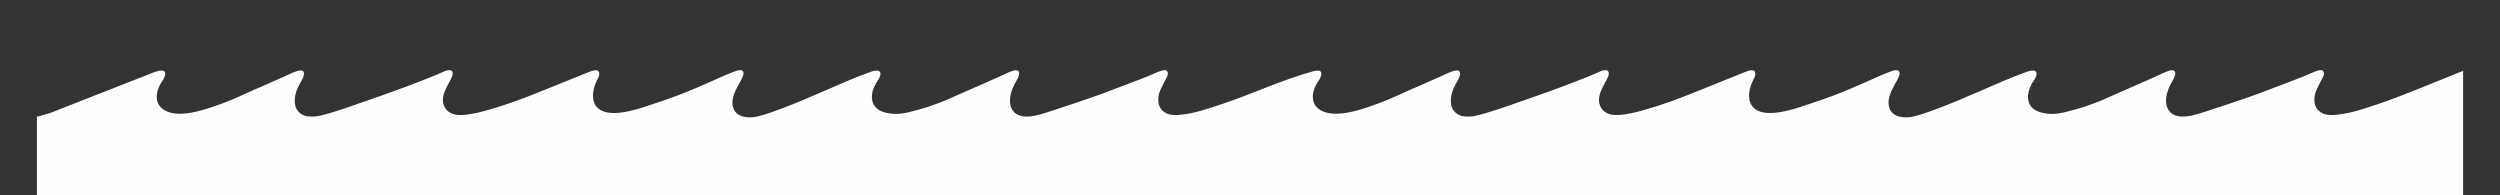
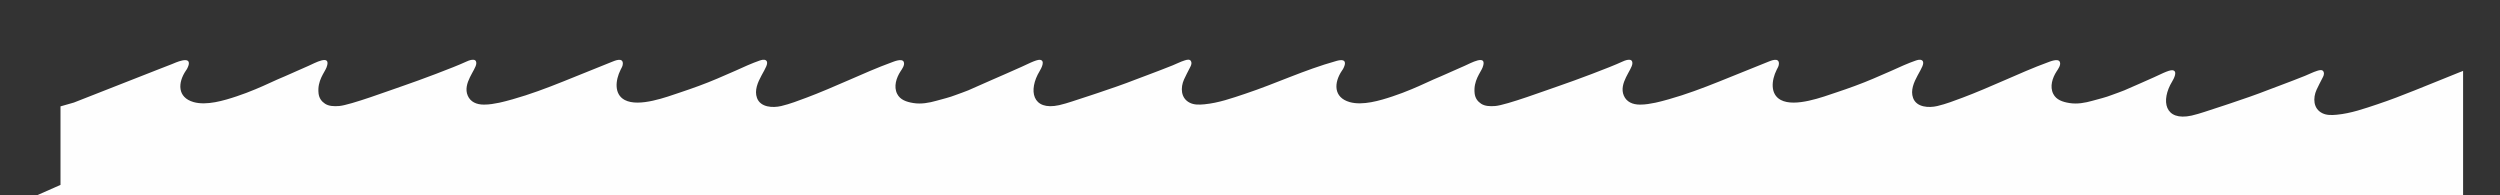
<svg xmlns="http://www.w3.org/2000/svg" xml:space="preserve" width="270.933mm" height="21.167mm" style="shape-rendering:geometricPrecision; text-rendering:geometricPrecision; image-rendering:optimizeQuality; fill-rule:evenodd; clip-rule:evenodd" viewBox="0 0 27093.32 2116.66">
  <rect x="0" y="0" width="27093.32" height="2116.66" fill="#333333" stroke="none" />
  <defs>
    <style type="text/css">  .fil0 {fill:#FEFEFE}  </style>
  </defs>
  <g id="Слой_x0020_1">
-     <path class="fil0" d="M400.04 2116.66l12528.83 0 0 0.01 13764.41 0 0 -1348.7c-11.65,6.17 -18.53,7.67 -32.58,12.99l-230.06 92.88c-88.18,36.14 -173.51,70.07 -262.73,105.79 -132.97,53.22 -265.68,104.6 -401.14,149.74 -142.04,47.33 -288.16,99.22 -440.84,113.85 -61.73,5.9 -112.62,6.13 -158.71,-16.76 -98.97,-49.17 -102.16,-164.47 -61.98,-253.33 20.23,-44.73 40.12,-80.53 62.04,-124.11 9.77,-19.41 25.28,-43.15 14.35,-70.03 -11.61,-28.54 -44.57,-19.33 -69.34,-11.56 -47.66,14.96 -86.69,36.21 -131.89,54.27 -87.09,34.77 -175.93,69.11 -265.91,102.6 -43.13,16.06 -87.83,32.35 -132.43,49.93 -127.14,50.13 -281.54,103.1 -409.06,145.62 -24.51,8.17 -44.08,14.19 -68.41,22.78l-211.75 69.39c-46.51,14.76 -93.44,30.05 -141.71,40.65 -293.29,64.4 -336.71,-162.62 -210.48,-370.04 17.46,-28.68 63.89,-115 2.29,-121.58 -39.27,-4.19 -155.47,57.46 -199.44,76.39 -107.87,46.45 -213.7,96.75 -321.83,141.67l-255.64 112.88c-44.51,19.22 -87.31,31.34 -132.95,49.41 -68.68,27.18 -141.43,43.7 -213.39,63.95 -77.3,21.76 -163.21,38.22 -249.19,24.07 -73.92,-12.16 -141.71,-34.43 -174.39,-99.15 -39.99,-79.2 -9.36,-173.34 36.29,-243.83 15.78,-24.39 48.61,-67.67 35.52,-101.41 -17.28,-44.55 -109.38,-4.11 -135.45,5.29 -139.33,50.22 -322.22,130.16 -459.36,190.29 -131.83,57.81 -330.61,143.05 -456.36,189.5 -93.53,34.55 -178.81,68.64 -276.71,91.81 -92.14,21.81 -225.22,14.92 -262.79,-86.86 -61.53,-166.67 160.6,-353.08 98.68,-406.41 -19.27,-16.6 -51.8,-5.4 -73,1.62 -67.97,22.54 -191.48,77.4 -259.37,109.15l-196.09 85.05c-131.72,56.45 -267.9,105.35 -404.02,150.65 -142.88,47.56 -445.68,163.62 -600.49,80.93 -115.29,-61.59 -102.05,-211.32 -44.27,-326.77 9.71,-19.41 24.36,-40.87 24.48,-67.19 0.31,-70.71 -87.67,-31.24 -120.93,-17.86l-525.35 211.69c-179.71,71.99 -361.32,140.51 -547.91,192.93 -24.28,6.82 -48.22,14.14 -71.68,19.5 -24.69,5.63 -47.69,12.6 -73.47,17.71 -53.15,10.51 -104.64,20.53 -165.56,20.61 -81.31,0.13 -146.79,-29.46 -176.02,-97.52 -57.43,-133.69 88.66,-277.98 92.63,-347.26 4.12,-72.02 -86.24,-31.77 -116.69,-17.46 -120.69,56.75 -509.55,202.01 -667.51,255.69 -145.65,49.49 -581.7,211.94 -701.54,221.65 -59.12,4.8 -113.13,1.61 -153.53,-24.87 -37.05,-24.29 -64.32,-59.79 -70.13,-112.23 -15.34,-138.44 65.59,-225.78 86.52,-281.16 58.64,-155.16 -135.98,-41.81 -195.51,-16.96 -44.56,18.61 -84.06,38.26 -129.17,57 -43.44,18.04 -83.21,38.31 -126.45,55.91 -106.42,43.31 -211.64,96.82 -319.13,140.57 -75.7,30.81 -122.02,49.6 -204.21,76.92 -136.9,45.53 -326.19,102.78 -467.54,61.88 -174.4,-50.47 -172.14,-208.33 -81.78,-341.45 6.91,-10.18 11.81,-16.26 17.14,-28.46 3.79,-8.7 10.62,-24.26 12.64,-33.07 13.5,-58.83 -36.99,-57.4 -89.08,-42.84 -356.36,99.69 -650.29,242.81 -990.97,356.35 -142.04,47.33 -288.17,99.22 -440.83,113.85 -61.74,5.91 -112.63,6.13 -158.72,-16.77 -98.97,-49.15 -102.16,-164.46 -61.97,-253.32 20.22,-44.73 40.11,-80.53 62.03,-124.11 9.77,-19.41 25.29,-43.15 14.35,-70.02 -11.62,-28.55 -44.57,-19.34 -69.33,-11.57 -47.67,14.96 -86.7,36.21 -131.9,54.27 -87.09,34.77 -175.93,69.11 -265.91,102.6 -43.13,16.06 -87.83,32.35 -132.44,49.93 -127.13,50.12 -281.53,103.1 -409.06,145.62 -24.5,8.18 -44.07,14.19 -68.4,22.78l-211.75 69.39c-46.51,14.77 -93.44,30.05 -141.71,40.65 -293.29,64.41 -336.71,-162.62 -210.48,-370.05 17.46,-28.67 63.89,-114.98 2.28,-121.56 -39.26,-4.2 -155.46,57.45 -199.43,76.38 -107.87,46.45 -213.7,96.75 -321.83,141.67l-255.65 112.88c-44.5,19.22 -87.3,31.34 -132.94,49.41 -68.68,27.18 -141.43,43.7 -213.39,63.96 -77.3,21.75 -163.21,38.21 -249.18,24.06 -73.93,-12.16 -141.72,-34.43 -174.4,-99.15 -39.99,-79.2 -9.36,-173.34 36.28,-243.83 15.79,-24.39 48.62,-67.66 35.53,-101.41 -17.28,-44.55 -109.38,-4.11 -135.45,5.29 -139.33,50.22 -322.22,130.16 -459.36,190.3 -131.83,57.8 -330.61,143.04 -456.36,189.49 -93.53,34.55 -178.81,68.64 -276.71,91.81 -92.14,21.81 -225.22,14.92 -262.79,-86.86 -61.53,-166.67 160.6,-353.08 98.68,-406.41 -19.27,-16.6 -51.8,-5.4 -73,1.62 -67.97,22.54 -191.48,77.4 -259.37,109.15l-196.09 85.05c-131.72,56.45 -267.9,105.34 -404.03,150.65 -142.88,47.56 -445.67,163.62 -600.47,80.93 -115.3,-61.58 -102.06,-211.32 -44.28,-326.77 9.71,-19.42 24.37,-40.87 24.48,-67.19 0.31,-70.71 -87.67,-31.24 -120.93,-17.86l-525.36 211.69c-179.7,71.99 -361.31,140.51 -547.9,192.92 -24.28,6.84 -48.22,14.15 -71.68,19.51 -24.69,5.63 -47.68,12.6 -73.48,17.7 -53.14,10.52 -104.63,20.54 -165.55,20.62 -81.31,0.13 -146.79,-29.46 -176.02,-97.53 -57.43,-133.68 88.66,-277.98 92.62,-347.25 4.13,-72.01 -86.23,-31.77 -116.68,-17.45 -120.7,56.74 -509.54,202 -667.51,255.68 -145.65,49.49 -581.7,211.94 -701.55,221.66 -59.11,4.79 -113.12,1.6 -153.52,-24.88 -37.05,-24.29 -64.32,-59.79 -70.13,-112.23 -15.34,-138.44 65.59,-225.78 86.52,-281.16 58.64,-155.16 -135.99,-41.81 -195.51,-16.95 -44.56,18.6 -84.07,38.25 -129.17,56.98 -43.44,18.05 -83.21,38.32 -126.45,55.92 -106.42,43.32 -211.64,96.83 -319.13,140.57 -75.7,30.81 -122.02,49.6 -204.21,76.92 -136.9,45.53 -326.19,102.78 -467.54,61.88 -174.39,-50.47 -172.14,-208.33 -81.78,-341.45 6.91,-10.17 11.8,-16.26 17.14,-28.46 3.79,-8.7 10.62,-24.26 12.64,-33.07 23.61,-102.88 -148.53,-21.51 -182.62,-7.73 -46.13,18.64 -88.13,33.74 -134.04,52.12l-927.61 364.11 -144.85 41.3 0 851.02z" />
+     <path class="fil0" d="M400.04 2116.66l12528.83 0 0 0.01 13764.41 0 0 -1348.7c-11.65,6.17 -18.53,7.67 -32.58,12.99l-230.06 92.88c-88.18,36.14 -173.51,70.07 -262.73,105.79 -132.97,53.22 -265.68,104.6 -401.14,149.74 -142.04,47.33 -288.16,99.22 -440.84,113.85 -61.73,5.9 -112.62,6.13 -158.71,-16.76 -98.97,-49.17 -102.16,-164.47 -61.98,-253.33 20.23,-44.73 40.12,-80.53 62.04,-124.11 9.77,-19.41 25.28,-43.15 14.35,-70.03 -11.61,-28.54 -44.57,-19.33 -69.34,-11.56 -47.66,14.96 -86.69,36.21 -131.89,54.27 -87.09,34.77 -175.93,69.11 -265.91,102.6 -43.13,16.06 -87.83,32.35 -132.43,49.93 -127.14,50.13 -281.54,103.1 -409.06,145.62 -24.51,8.17 -44.08,14.19 -68.41,22.78l-211.75 69.39c-46.51,14.76 -93.44,30.05 -141.71,40.65 -293.29,64.4 -336.71,-162.62 -210.48,-370.04 17.46,-28.68 63.89,-115 2.29,-121.58 -39.27,-4.19 -155.47,57.46 -199.44,76.39 -107.87,46.45 -213.7,96.75 -321.83,141.67c-44.51,19.22 -87.31,31.34 -132.95,49.41 -68.68,27.18 -141.43,43.7 -213.39,63.95 -77.3,21.76 -163.21,38.22 -249.19,24.07 -73.92,-12.16 -141.71,-34.43 -174.39,-99.15 -39.99,-79.2 -9.36,-173.34 36.29,-243.83 15.78,-24.39 48.61,-67.67 35.52,-101.41 -17.28,-44.55 -109.38,-4.11 -135.45,5.29 -139.33,50.22 -322.22,130.16 -459.36,190.29 -131.83,57.81 -330.61,143.05 -456.36,189.5 -93.53,34.55 -178.81,68.64 -276.71,91.81 -92.14,21.81 -225.22,14.92 -262.79,-86.86 -61.53,-166.67 160.6,-353.08 98.68,-406.41 -19.27,-16.6 -51.8,-5.4 -73,1.62 -67.97,22.54 -191.48,77.4 -259.37,109.15l-196.09 85.05c-131.72,56.45 -267.9,105.35 -404.02,150.65 -142.88,47.56 -445.68,163.62 -600.49,80.93 -115.29,-61.59 -102.05,-211.32 -44.27,-326.77 9.71,-19.41 24.36,-40.87 24.48,-67.19 0.31,-70.71 -87.67,-31.24 -120.93,-17.86l-525.35 211.69c-179.71,71.99 -361.32,140.51 -547.91,192.93 -24.28,6.82 -48.22,14.14 -71.68,19.5 -24.69,5.63 -47.69,12.6 -73.47,17.71 -53.15,10.51 -104.64,20.53 -165.56,20.61 -81.31,0.13 -146.79,-29.46 -176.02,-97.52 -57.43,-133.69 88.66,-277.98 92.63,-347.26 4.12,-72.02 -86.24,-31.77 -116.69,-17.46 -120.69,56.75 -509.55,202.01 -667.51,255.69 -145.65,49.49 -581.7,211.94 -701.54,221.65 -59.12,4.8 -113.13,1.61 -153.53,-24.87 -37.05,-24.29 -64.32,-59.79 -70.13,-112.23 -15.34,-138.44 65.59,-225.78 86.52,-281.16 58.64,-155.16 -135.98,-41.81 -195.51,-16.96 -44.56,18.61 -84.06,38.26 -129.17,57 -43.44,18.04 -83.21,38.31 -126.45,55.91 -106.42,43.31 -211.64,96.82 -319.13,140.57 -75.7,30.81 -122.02,49.6 -204.21,76.92 -136.9,45.53 -326.19,102.78 -467.54,61.88 -174.4,-50.47 -172.14,-208.33 -81.78,-341.45 6.91,-10.18 11.81,-16.26 17.14,-28.46 3.79,-8.7 10.62,-24.26 12.64,-33.07 13.5,-58.83 -36.99,-57.4 -89.08,-42.84 -356.36,99.69 -650.29,242.81 -990.97,356.35 -142.04,47.33 -288.17,99.22 -440.83,113.85 -61.74,5.91 -112.63,6.13 -158.72,-16.77 -98.97,-49.15 -102.16,-164.46 -61.97,-253.32 20.22,-44.73 40.11,-80.53 62.03,-124.11 9.77,-19.41 25.29,-43.15 14.35,-70.02 -11.62,-28.55 -44.57,-19.34 -69.33,-11.57 -47.67,14.96 -86.7,36.21 -131.9,54.27 -87.09,34.77 -175.93,69.11 -265.91,102.6 -43.13,16.06 -87.83,32.35 -132.44,49.93 -127.13,50.12 -281.53,103.1 -409.06,145.62 -24.5,8.18 -44.07,14.19 -68.4,22.78l-211.75 69.39c-46.51,14.77 -93.44,30.05 -141.71,40.65 -293.29,64.41 -336.71,-162.62 -210.48,-370.05 17.46,-28.67 63.89,-114.98 2.28,-121.56 -39.26,-4.2 -155.46,57.45 -199.43,76.38 -107.87,46.45 -213.7,96.75 -321.83,141.67l-255.65 112.88c-44.5,19.22 -87.3,31.34 -132.94,49.41 -68.68,27.18 -141.43,43.7 -213.39,63.96 -77.3,21.75 -163.21,38.21 -249.18,24.06 -73.93,-12.16 -141.72,-34.43 -174.4,-99.15 -39.99,-79.2 -9.36,-173.34 36.28,-243.83 15.79,-24.39 48.62,-67.66 35.53,-101.41 -17.28,-44.55 -109.38,-4.11 -135.45,5.29 -139.33,50.22 -322.22,130.16 -459.36,190.3 -131.83,57.8 -330.61,143.04 -456.36,189.49 -93.53,34.55 -178.81,68.64 -276.71,91.81 -92.14,21.81 -225.22,14.92 -262.79,-86.86 -61.53,-166.67 160.6,-353.08 98.68,-406.41 -19.27,-16.6 -51.8,-5.4 -73,1.62 -67.97,22.54 -191.48,77.4 -259.37,109.15l-196.09 85.05c-131.72,56.45 -267.9,105.34 -404.03,150.65 -142.88,47.56 -445.67,163.62 -600.47,80.93 -115.3,-61.58 -102.06,-211.32 -44.28,-326.77 9.71,-19.42 24.37,-40.87 24.48,-67.19 0.31,-70.71 -87.67,-31.24 -120.93,-17.86l-525.36 211.69c-179.7,71.99 -361.31,140.51 -547.9,192.92 -24.28,6.84 -48.22,14.15 -71.68,19.51 -24.69,5.63 -47.68,12.6 -73.48,17.7 -53.14,10.52 -104.63,20.54 -165.55,20.62 -81.31,0.13 -146.79,-29.46 -176.02,-97.53 -57.43,-133.68 88.66,-277.98 92.62,-347.25 4.13,-72.01 -86.23,-31.77 -116.68,-17.45 -120.7,56.74 -509.54,202 -667.51,255.68 -145.65,49.49 -581.7,211.94 -701.55,221.66 -59.11,4.79 -113.12,1.6 -153.52,-24.88 -37.05,-24.29 -64.32,-59.79 -70.13,-112.23 -15.34,-138.44 65.59,-225.78 86.52,-281.16 58.64,-155.16 -135.99,-41.81 -195.51,-16.95 -44.56,18.6 -84.07,38.25 -129.17,56.98 -43.44,18.05 -83.21,38.32 -126.45,55.92 -106.42,43.32 -211.64,96.83 -319.13,140.57 -75.7,30.81 -122.02,49.6 -204.21,76.92 -136.9,45.53 -326.19,102.78 -467.54,61.88 -174.39,-50.47 -172.14,-208.33 -81.78,-341.45 6.91,-10.17 11.8,-16.26 17.14,-28.46 3.79,-8.7 10.62,-24.26 12.64,-33.07 23.61,-102.88 -148.53,-21.51 -182.62,-7.73 -46.13,18.64 -88.13,33.74 -134.04,52.12l-927.61 364.11 -144.85 41.3 0 851.02z" />
  </g>
</svg>